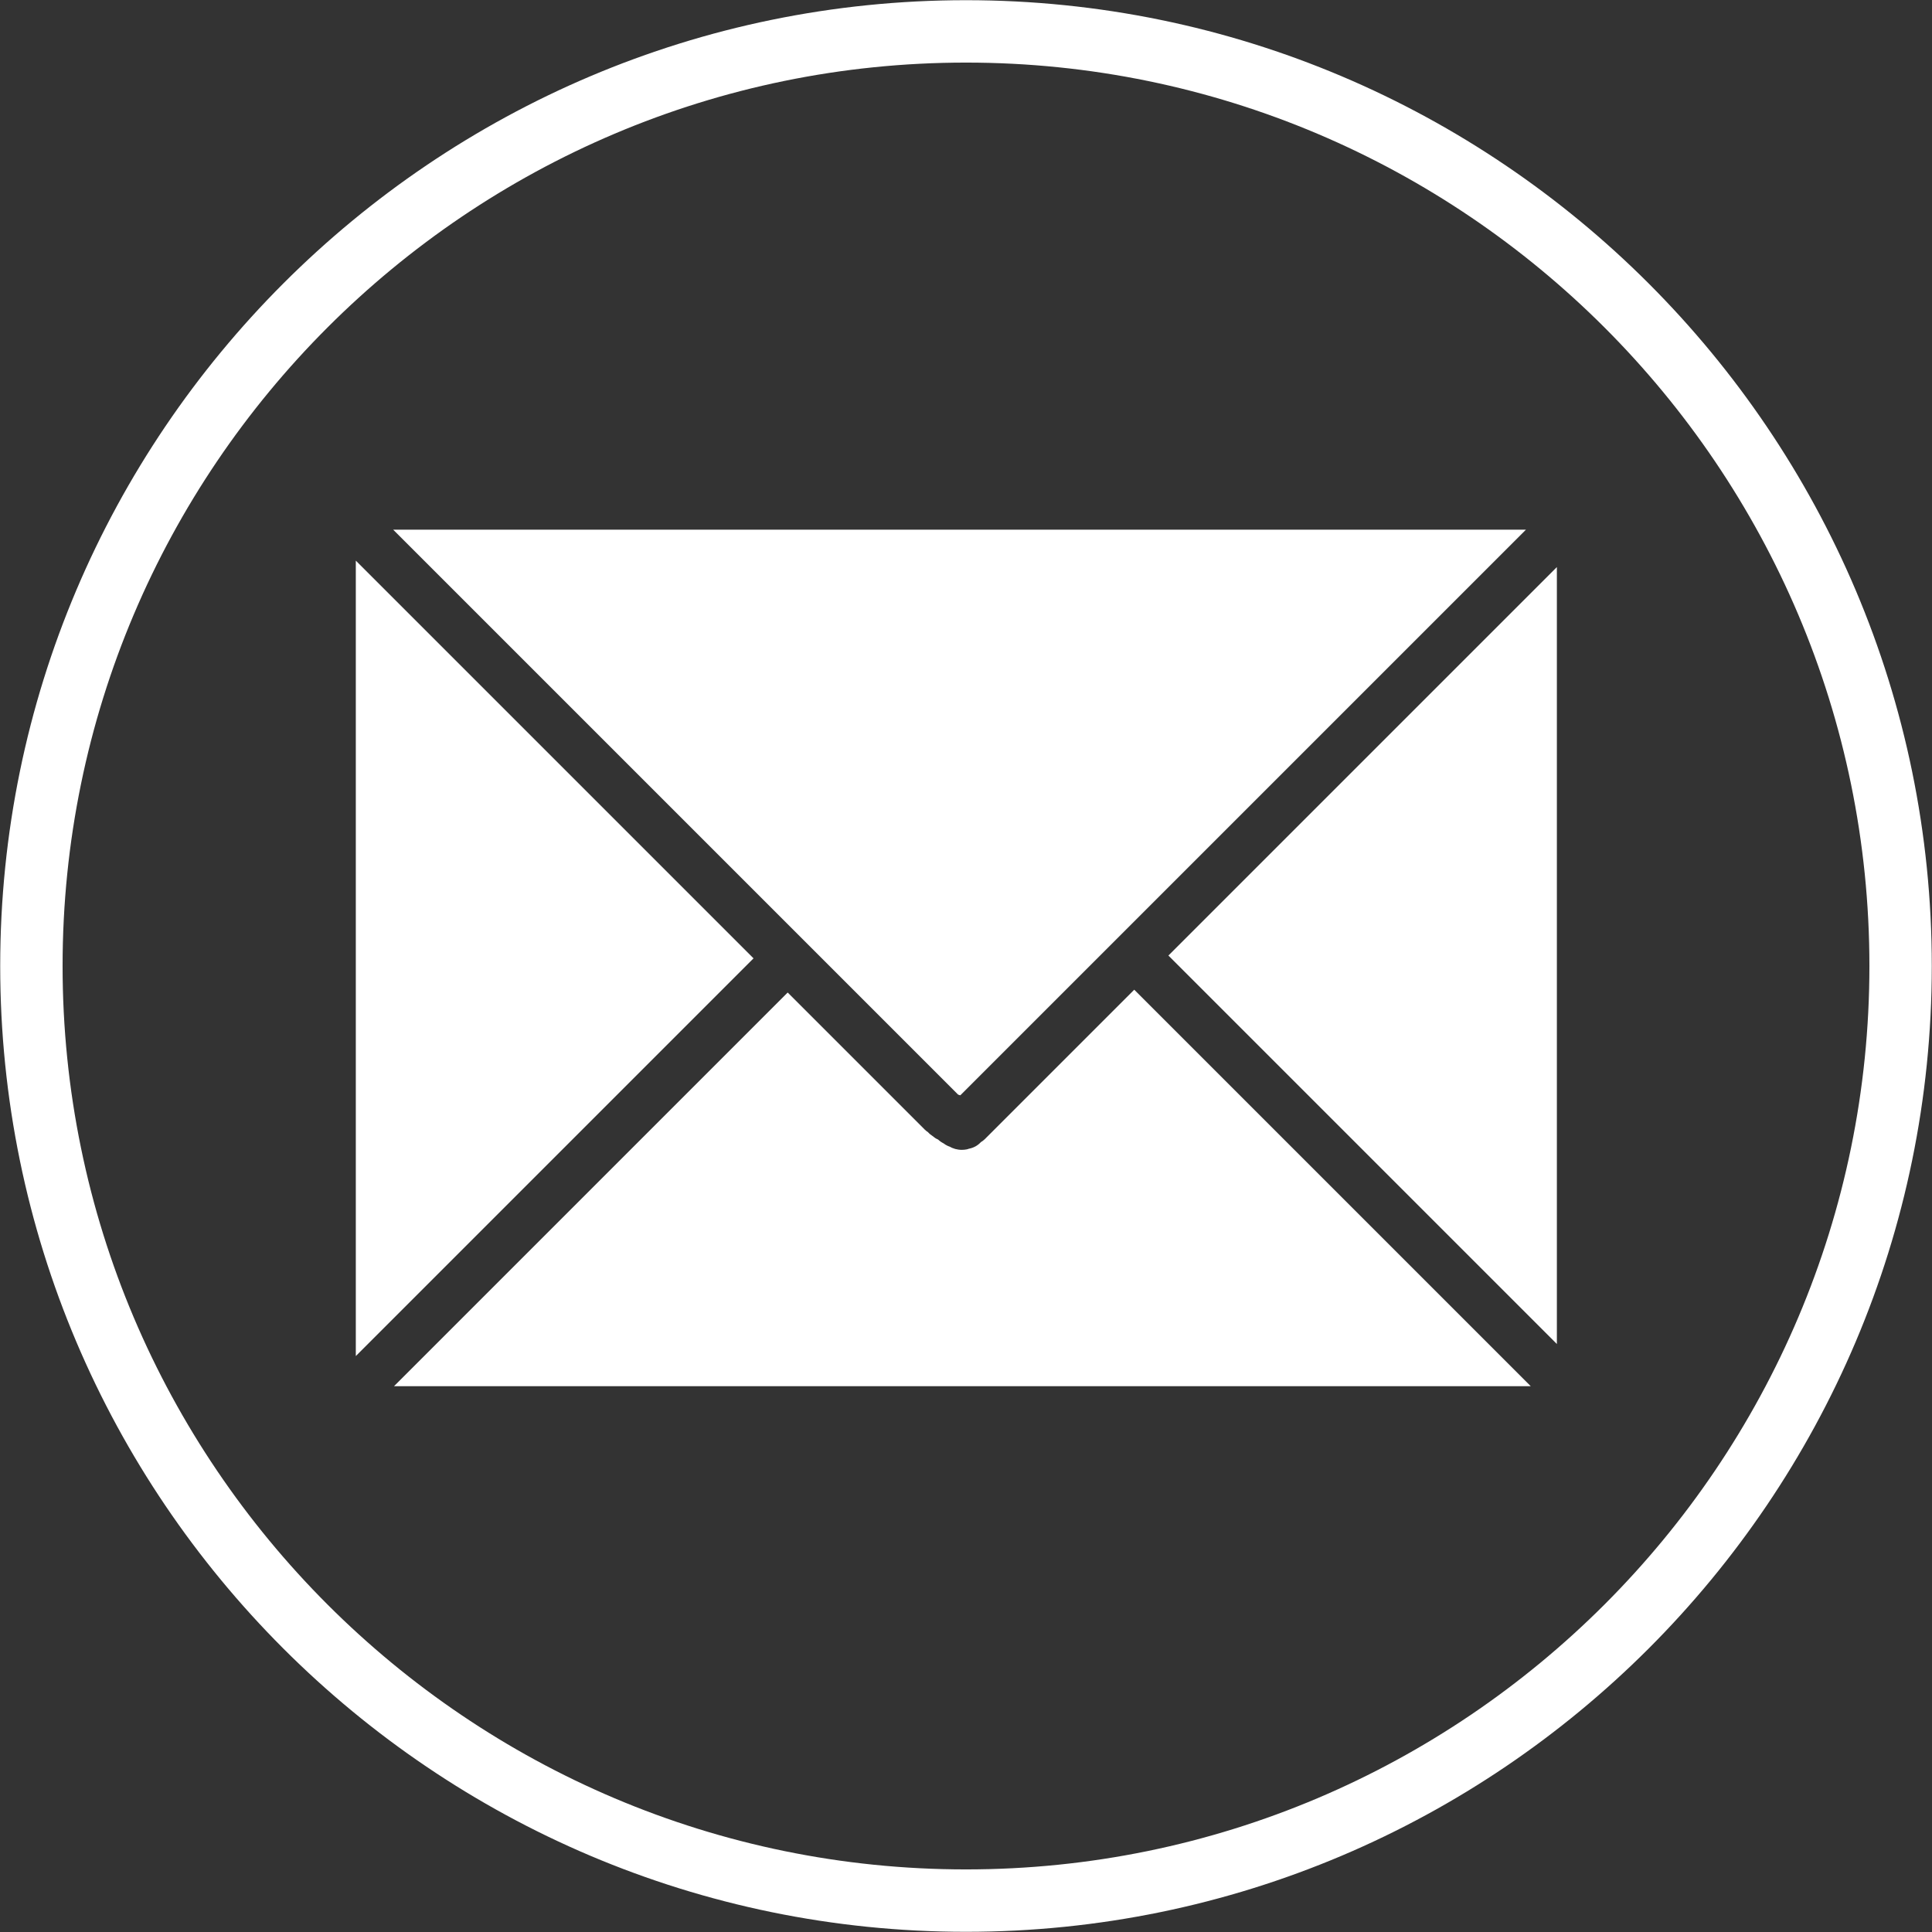
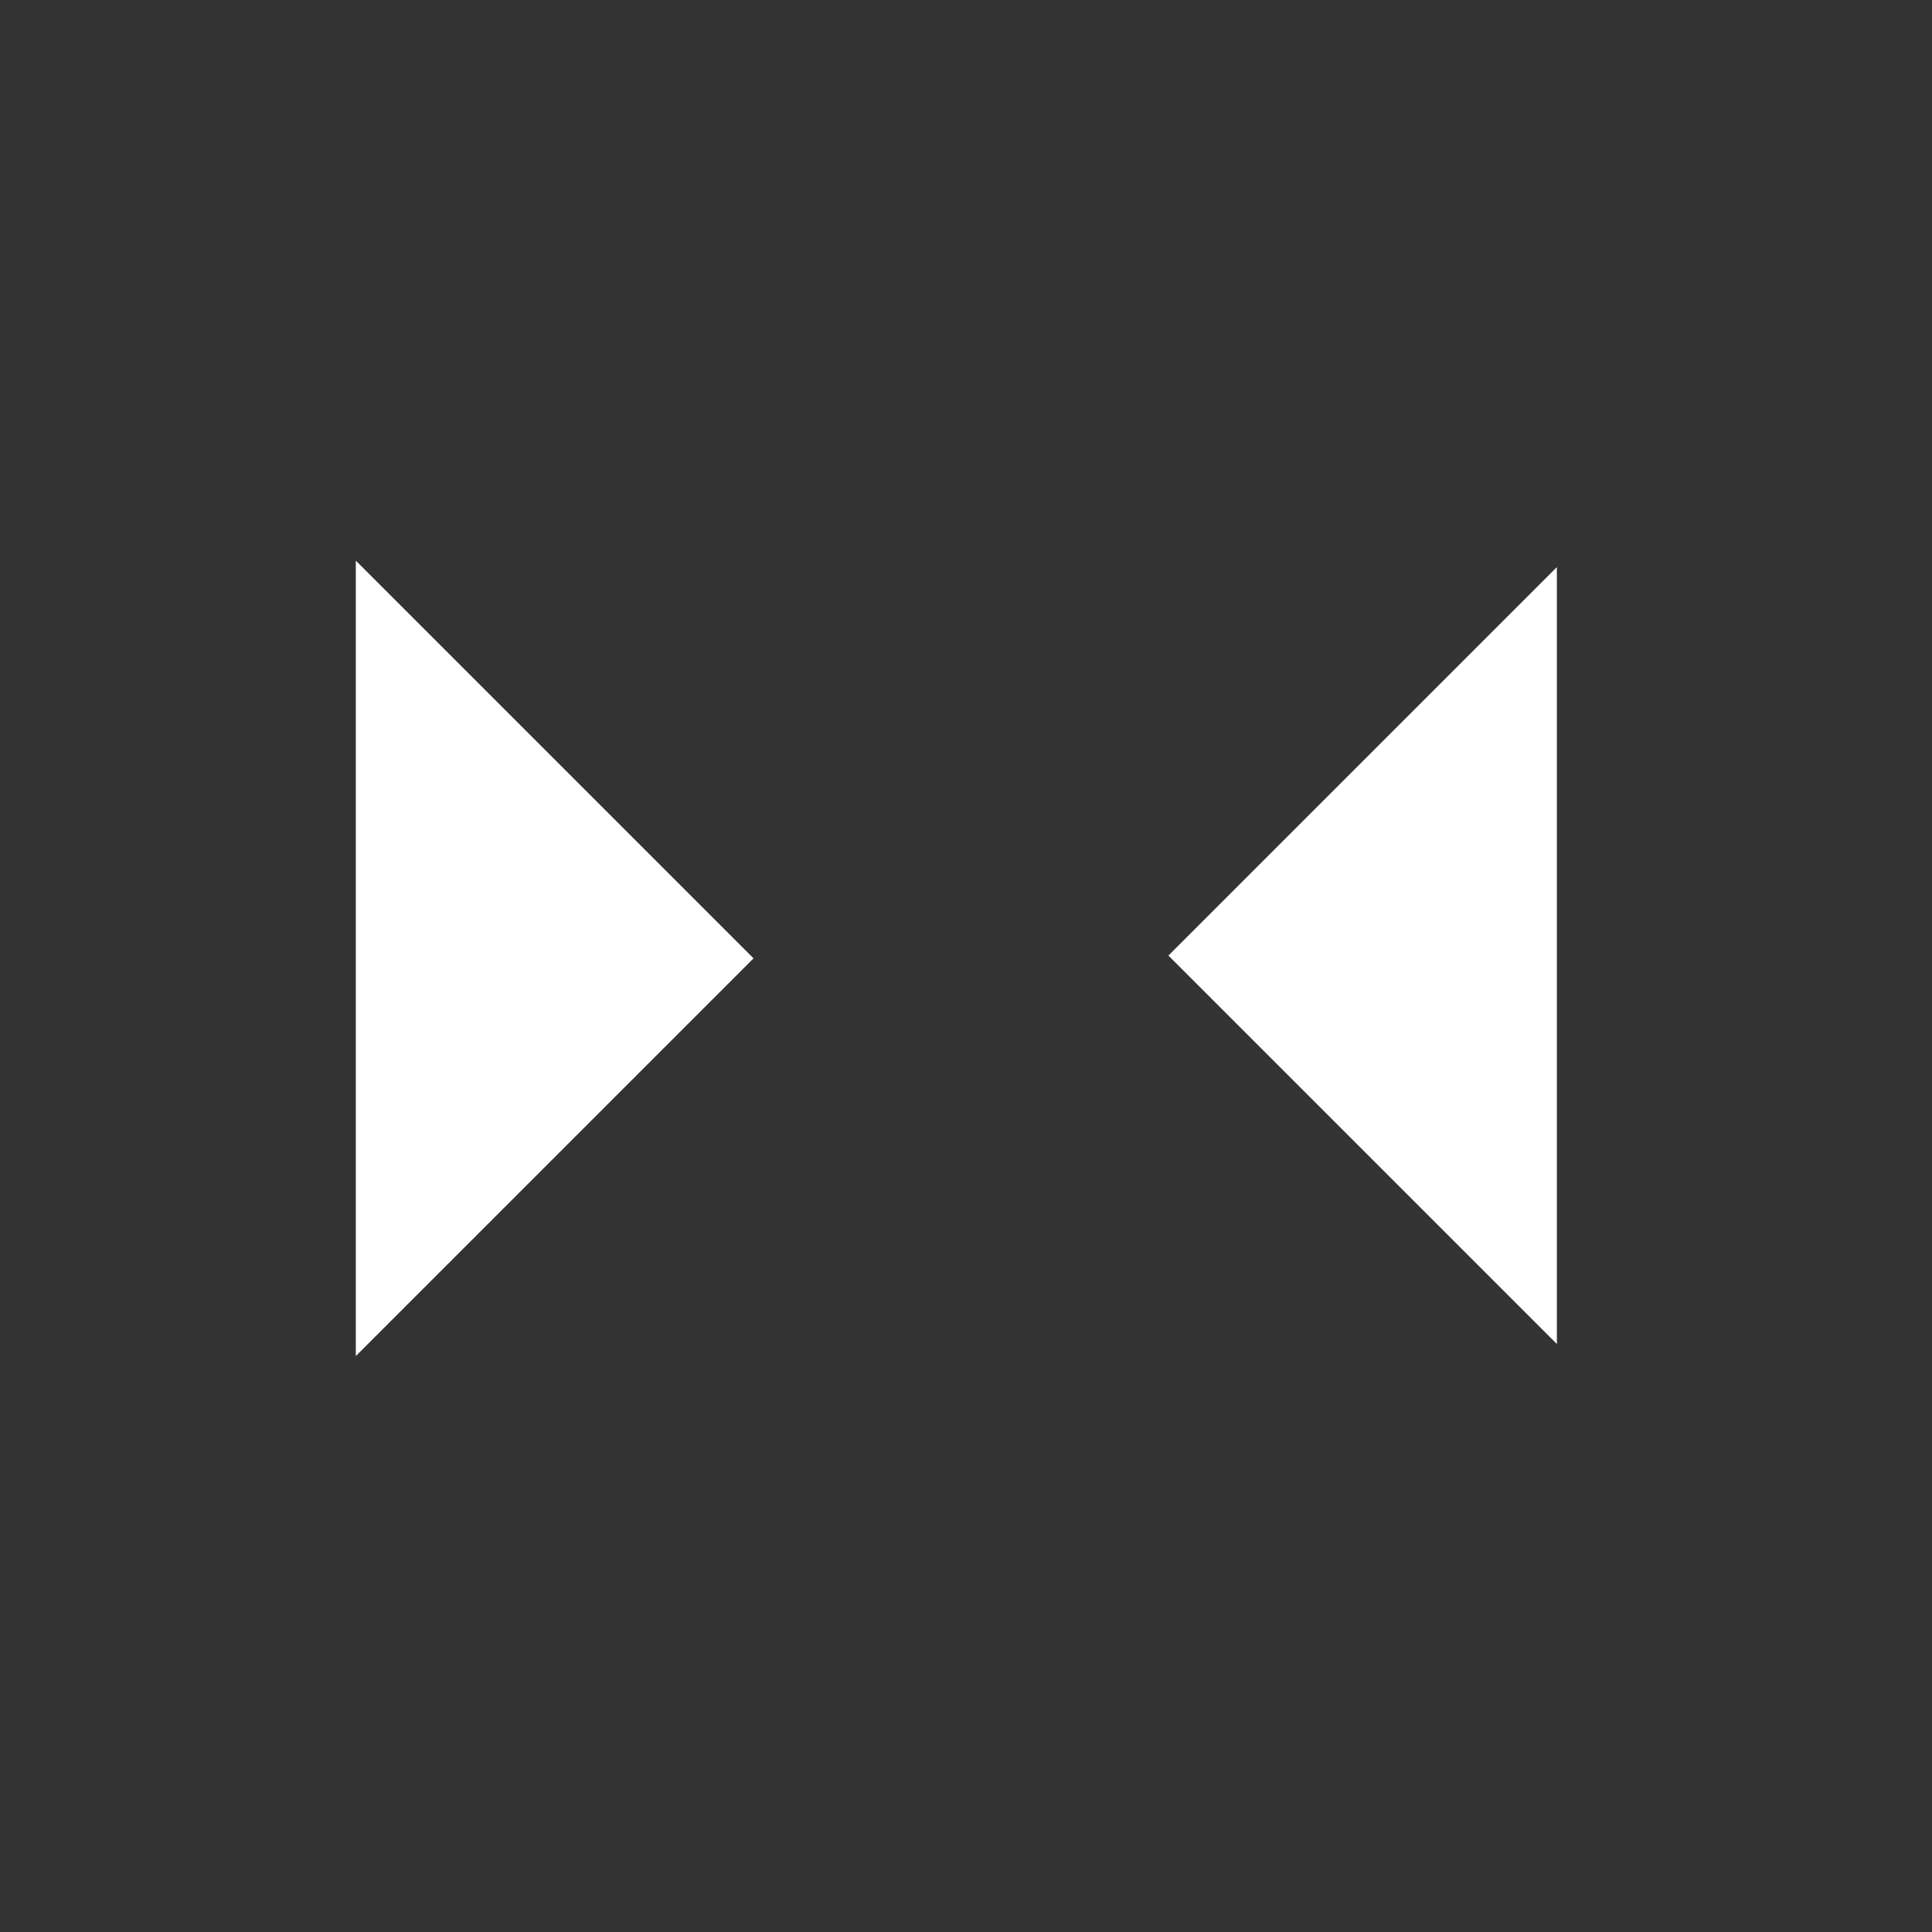
<svg xmlns="http://www.w3.org/2000/svg" version="1.1" id="Ebene_1" x="0px" y="0px" width="200px" height="200px" viewBox="0 0 200 200" enable-background="new 0 0 200 200" xml:space="preserve">
  <rect x="0" y="0" width="200" height="200" fill="#333333" stroke="none" />
  <g>
-     <path fill="#FFFFFF" d="M100,0.02c-55.129,0-99.979,44.851-99.979,99.979c0,55.129,44.851,99.981,99.979,99.981   s99.979-44.854,99.979-99.981S155.129,0.02,100,0.02z M100,193.521c-51.567,0-93.521-41.953-93.521-93.521   C6.479,48.432,48.433,6.479,100,6.479c51.568,0,93.521,41.953,93.521,93.521C193.521,151.566,151.568,193.521,100,193.521z" />
-   </g>
-   <path fill="#FFFFFF" d="M99.411,113.387l58.553-58.553H40.703c19.494,19.493,38.987,38.987,58.48,58.48  C99.261,113.335,99.339,113.357,99.411,113.387z" />
+     </g>
  <path fill="#FFFFFF" d="M161.167,139.13V58.704c-13.404,13.405-26.809,26.809-40.213,40.213  C134.358,112.321,147.763,125.726,161.167,139.13z" />
-   <path fill="#FFFFFF" d="M40.787,143.5h117.676l-41.046-41.046l-15.469,15.469c-0.131,0.131-0.268,0.225-0.406,0.308  c-0.309,0.338-0.726,0.587-1.252,0.687c-0.038,0.009-0.067,0.029-0.106,0.036c-0.031,0.009-0.061,0.02-0.094,0.026  c-0.165,0.032-0.338,0.052-0.525,0.052c-0.242,0-0.458-0.036-0.664-0.088c-0.023-0.006-0.045-0.015-0.068-0.021  c-0.192-0.055-0.366-0.13-0.524-0.224c-0.001-0.001-0.001-0.001-0.002-0.001c-0.066-0.025-0.137-0.043-0.197-0.075  c-0.155-0.074-0.302-0.157-0.43-0.26c-0.209-0.106-0.399-0.234-0.56-0.391c-0.005-0.002-0.009-0.006-0.013-0.008  c-0.218-0.091-0.402-0.219-0.569-0.362c-0.177-0.115-0.339-0.245-0.472-0.4c-0.11-0.07-0.218-0.148-0.322-0.253  c-4.734-4.734-9.469-9.469-14.203-14.203L40.787,143.5z" />
  <path fill="#FFFFFF" d="M78.005,99.208L36.833,58.037v82.343C50.558,126.656,64.281,112.932,78.005,99.208z" />
</svg>